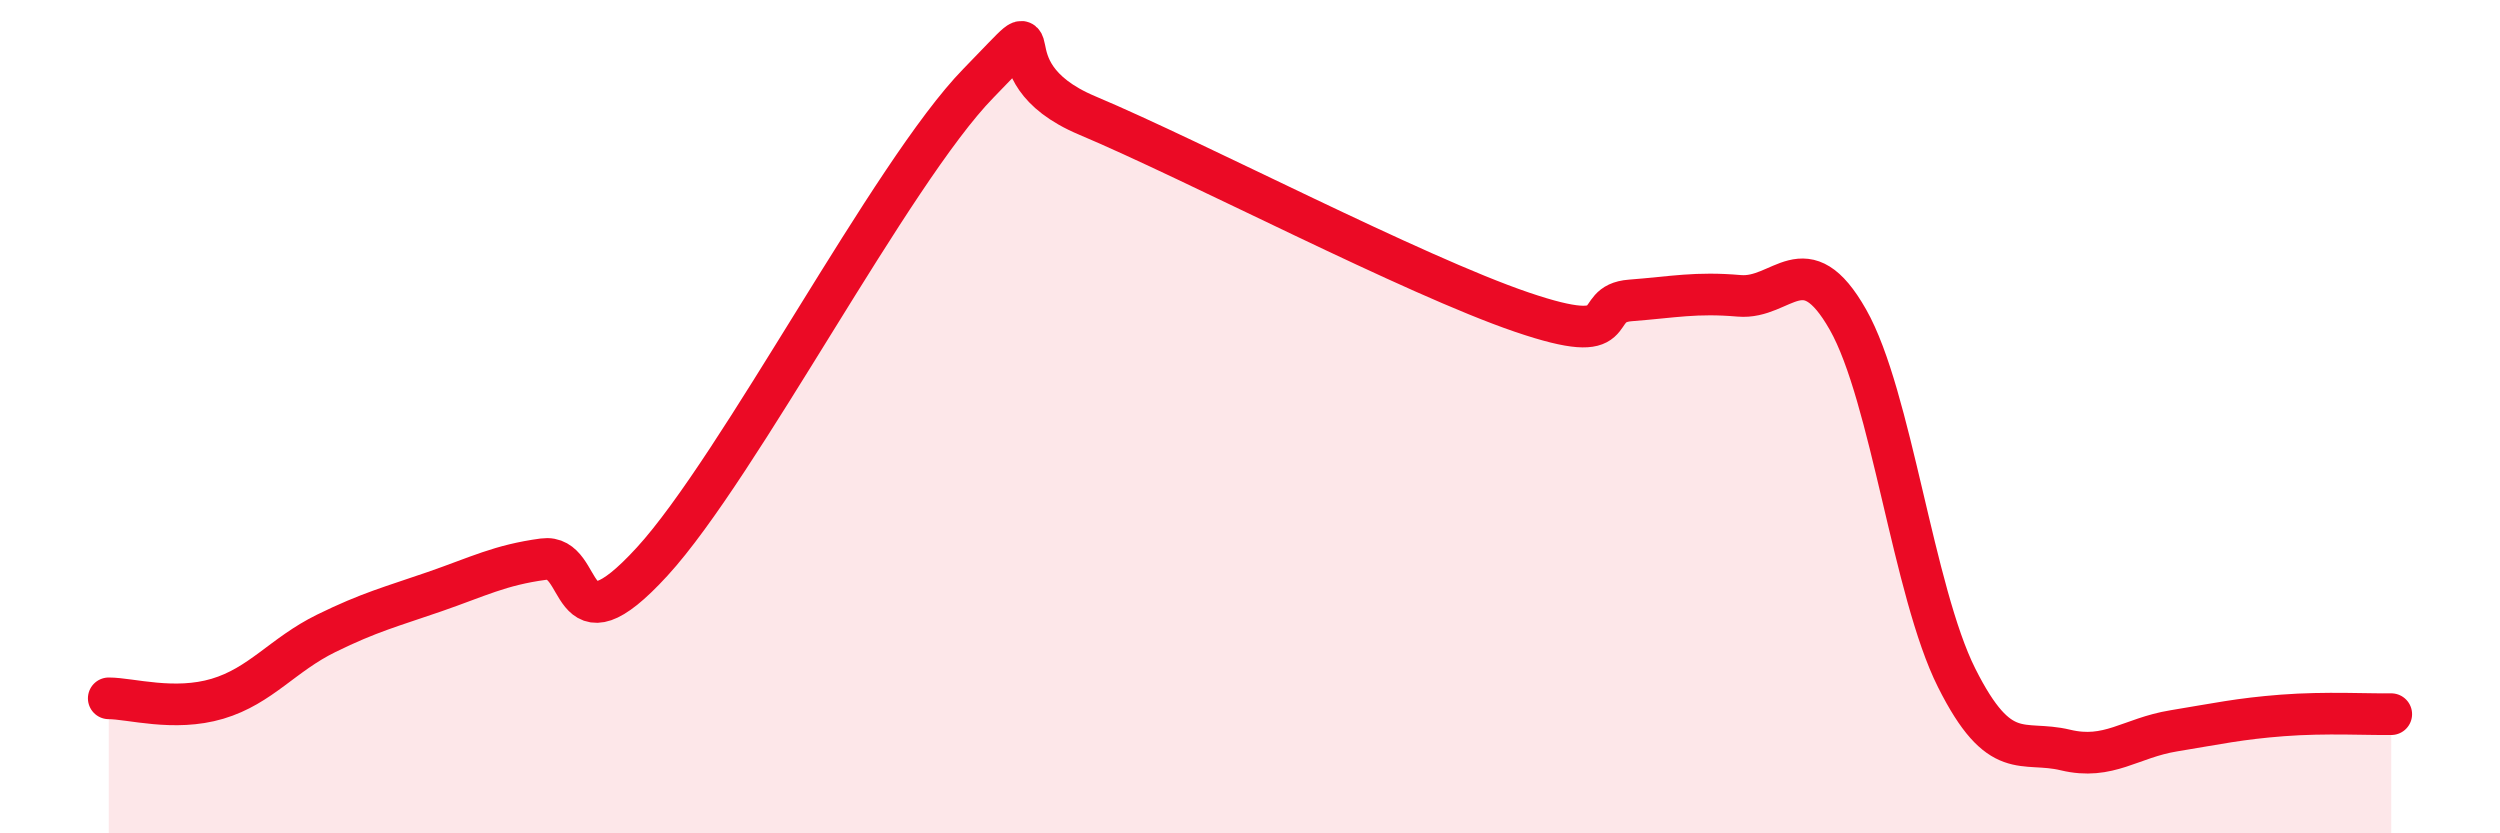
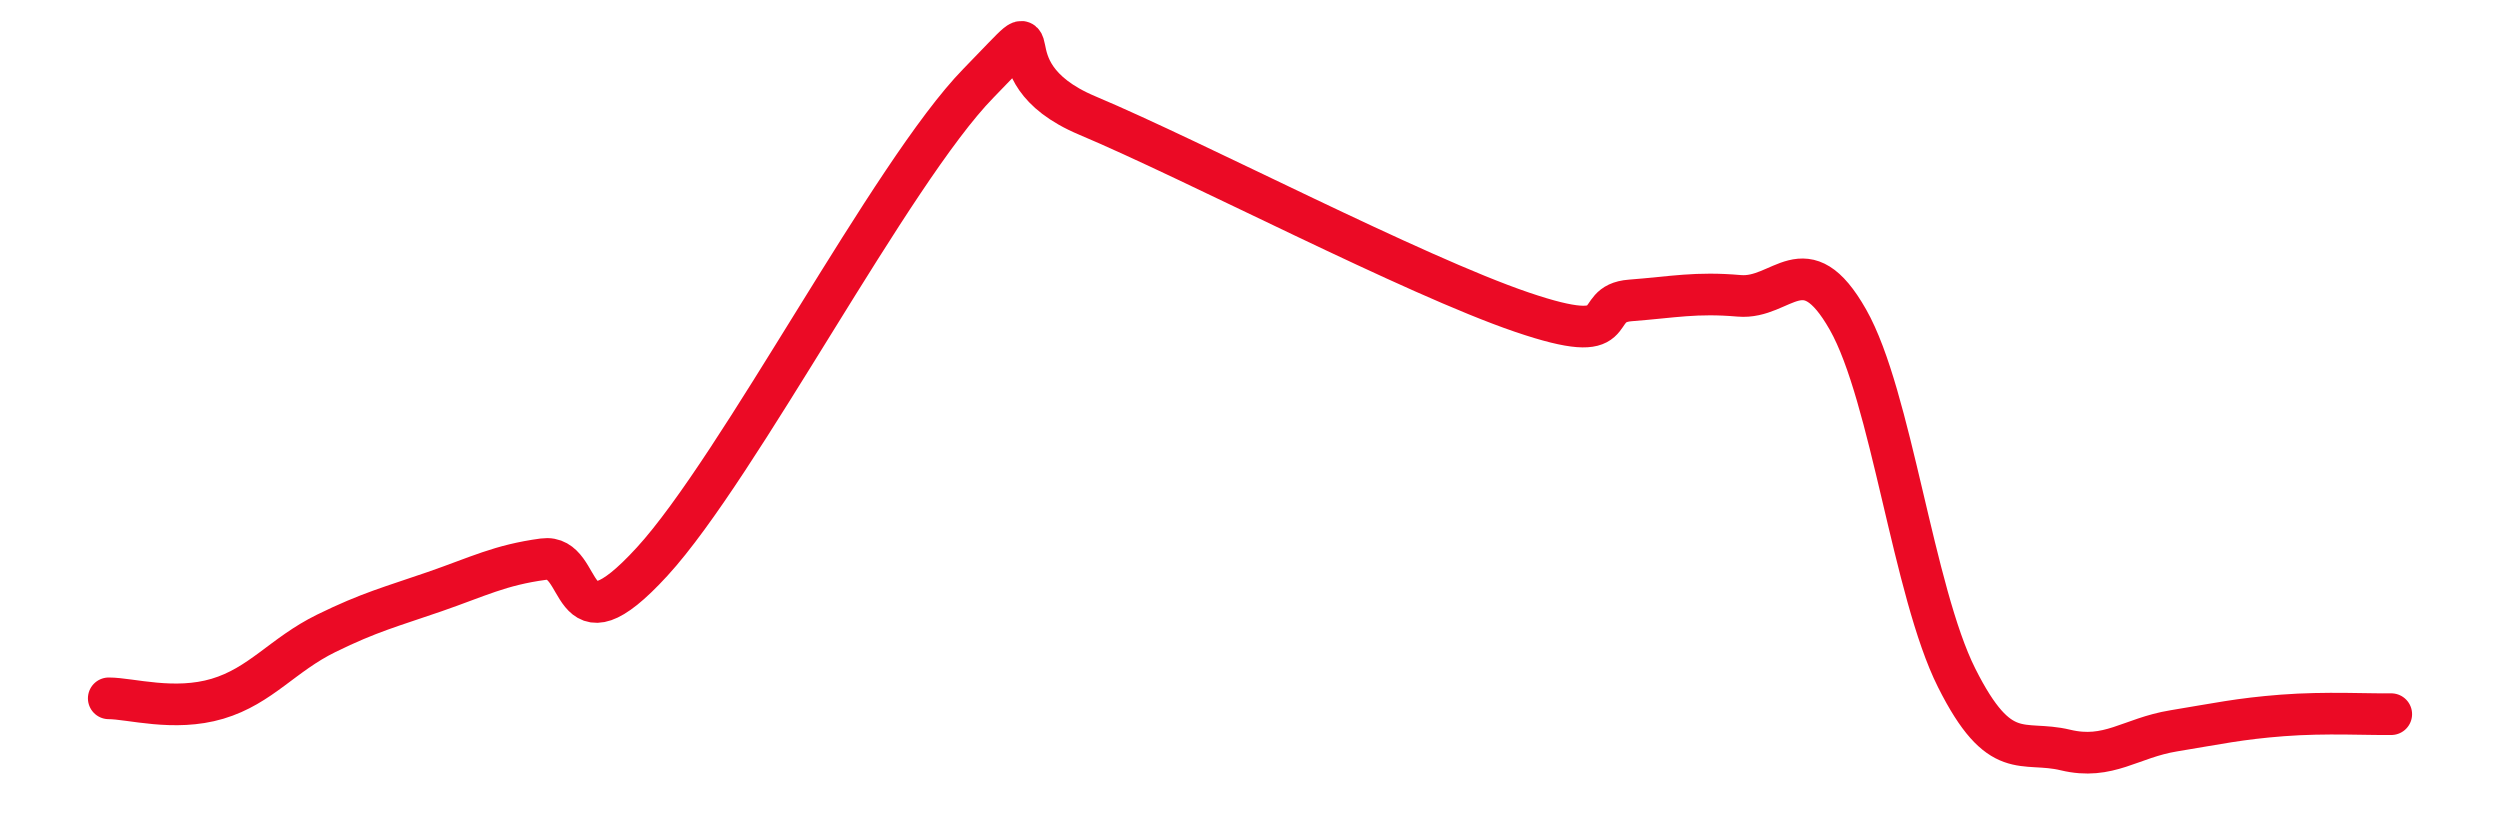
<svg xmlns="http://www.w3.org/2000/svg" width="60" height="20" viewBox="0 0 60 20">
-   <path d="M 2.61,16.76 C 3.13,16.76 4.18,17.08 5.22,16.77 C 6.26,16.46 6.79,15.71 7.83,15.2 C 8.87,14.69 9.39,14.56 10.43,14.2 C 11.47,13.84 12,13.56 13.04,13.42 C 14.08,13.28 13.56,15.76 15.65,13.48 C 17.74,11.2 21.39,4.14 23.48,2 C 25.57,-0.14 23.48,1.67 26.09,2.77 C 28.7,3.87 33.91,6.6 36.52,7.49 C 39.13,8.38 38.09,7.29 39.13,7.21 C 40.17,7.13 40.7,7.01 41.74,7.1 C 42.78,7.19 43.31,5.84 44.35,7.67 C 45.39,9.5 45.92,14.2 46.96,16.27 C 48,18.34 48.53,17.75 49.57,18 C 50.61,18.25 51.13,17.71 52.17,17.54 C 53.21,17.37 53.74,17.25 54.78,17.17 C 55.82,17.09 56.87,17.15 57.39,17.14L57.39 20L2.61 20Z" fill="#EB0A25" opacity="0.1" stroke-linecap="round" stroke-linejoin="round" />
  <path d="M 2.61,16.76 C 3.13,16.76 4.18,17.08 5.22,16.77 C 6.26,16.46 6.79,15.71 7.83,15.2 C 8.87,14.69 9.39,14.56 10.43,14.2 C 11.47,13.84 12,13.56 13.04,13.42 C 14.08,13.28 13.56,15.76 15.65,13.48 C 17.74,11.2 21.39,4.14 23.48,2 C 25.57,-0.14 23.48,1.67 26.09,2.77 C 28.7,3.87 33.91,6.6 36.52,7.49 C 39.13,8.38 38.09,7.29 39.13,7.21 C 40.17,7.13 40.7,7.01 41.74,7.1 C 42.78,7.19 43.31,5.84 44.35,7.67 C 45.39,9.5 45.92,14.2 46.96,16.27 C 48,18.34 48.53,17.75 49.57,18 C 50.61,18.25 51.13,17.71 52.17,17.54 C 53.21,17.37 53.74,17.25 54.78,17.17 C 55.82,17.09 56.87,17.15 57.39,17.14" stroke="#EB0A25" stroke-width="1" fill="none" stroke-linecap="round" stroke-linejoin="round" />
</svg>